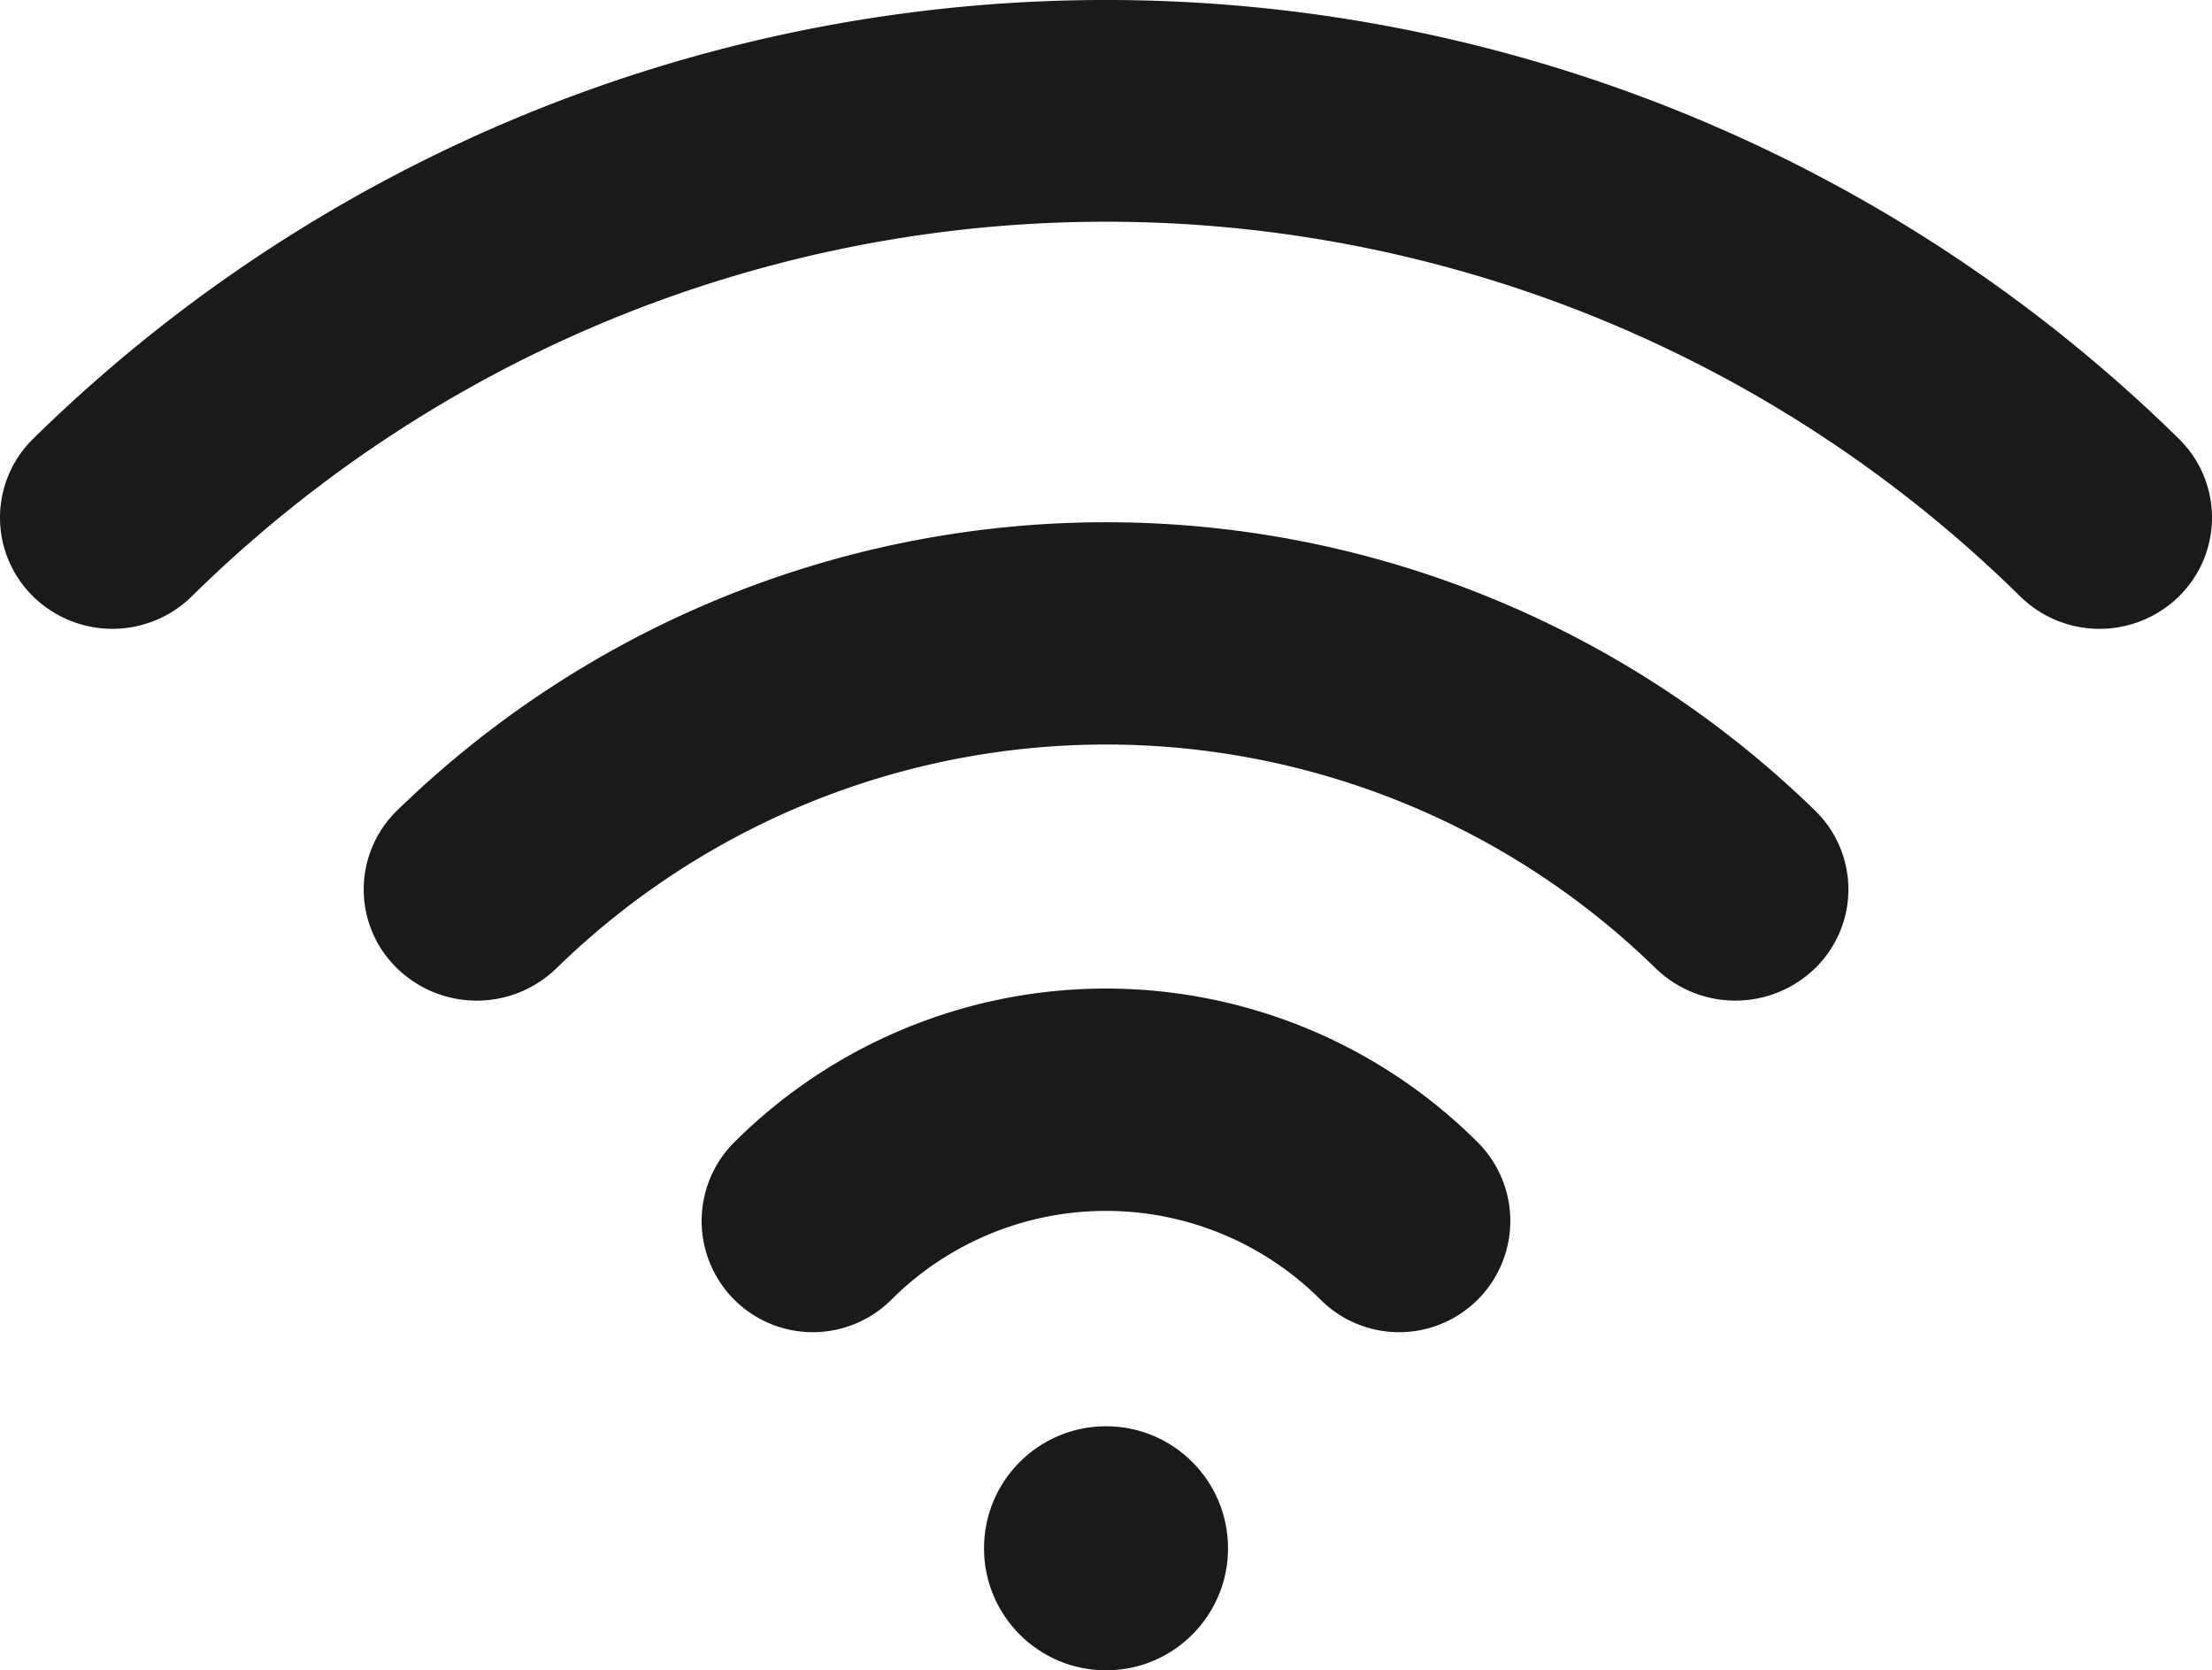
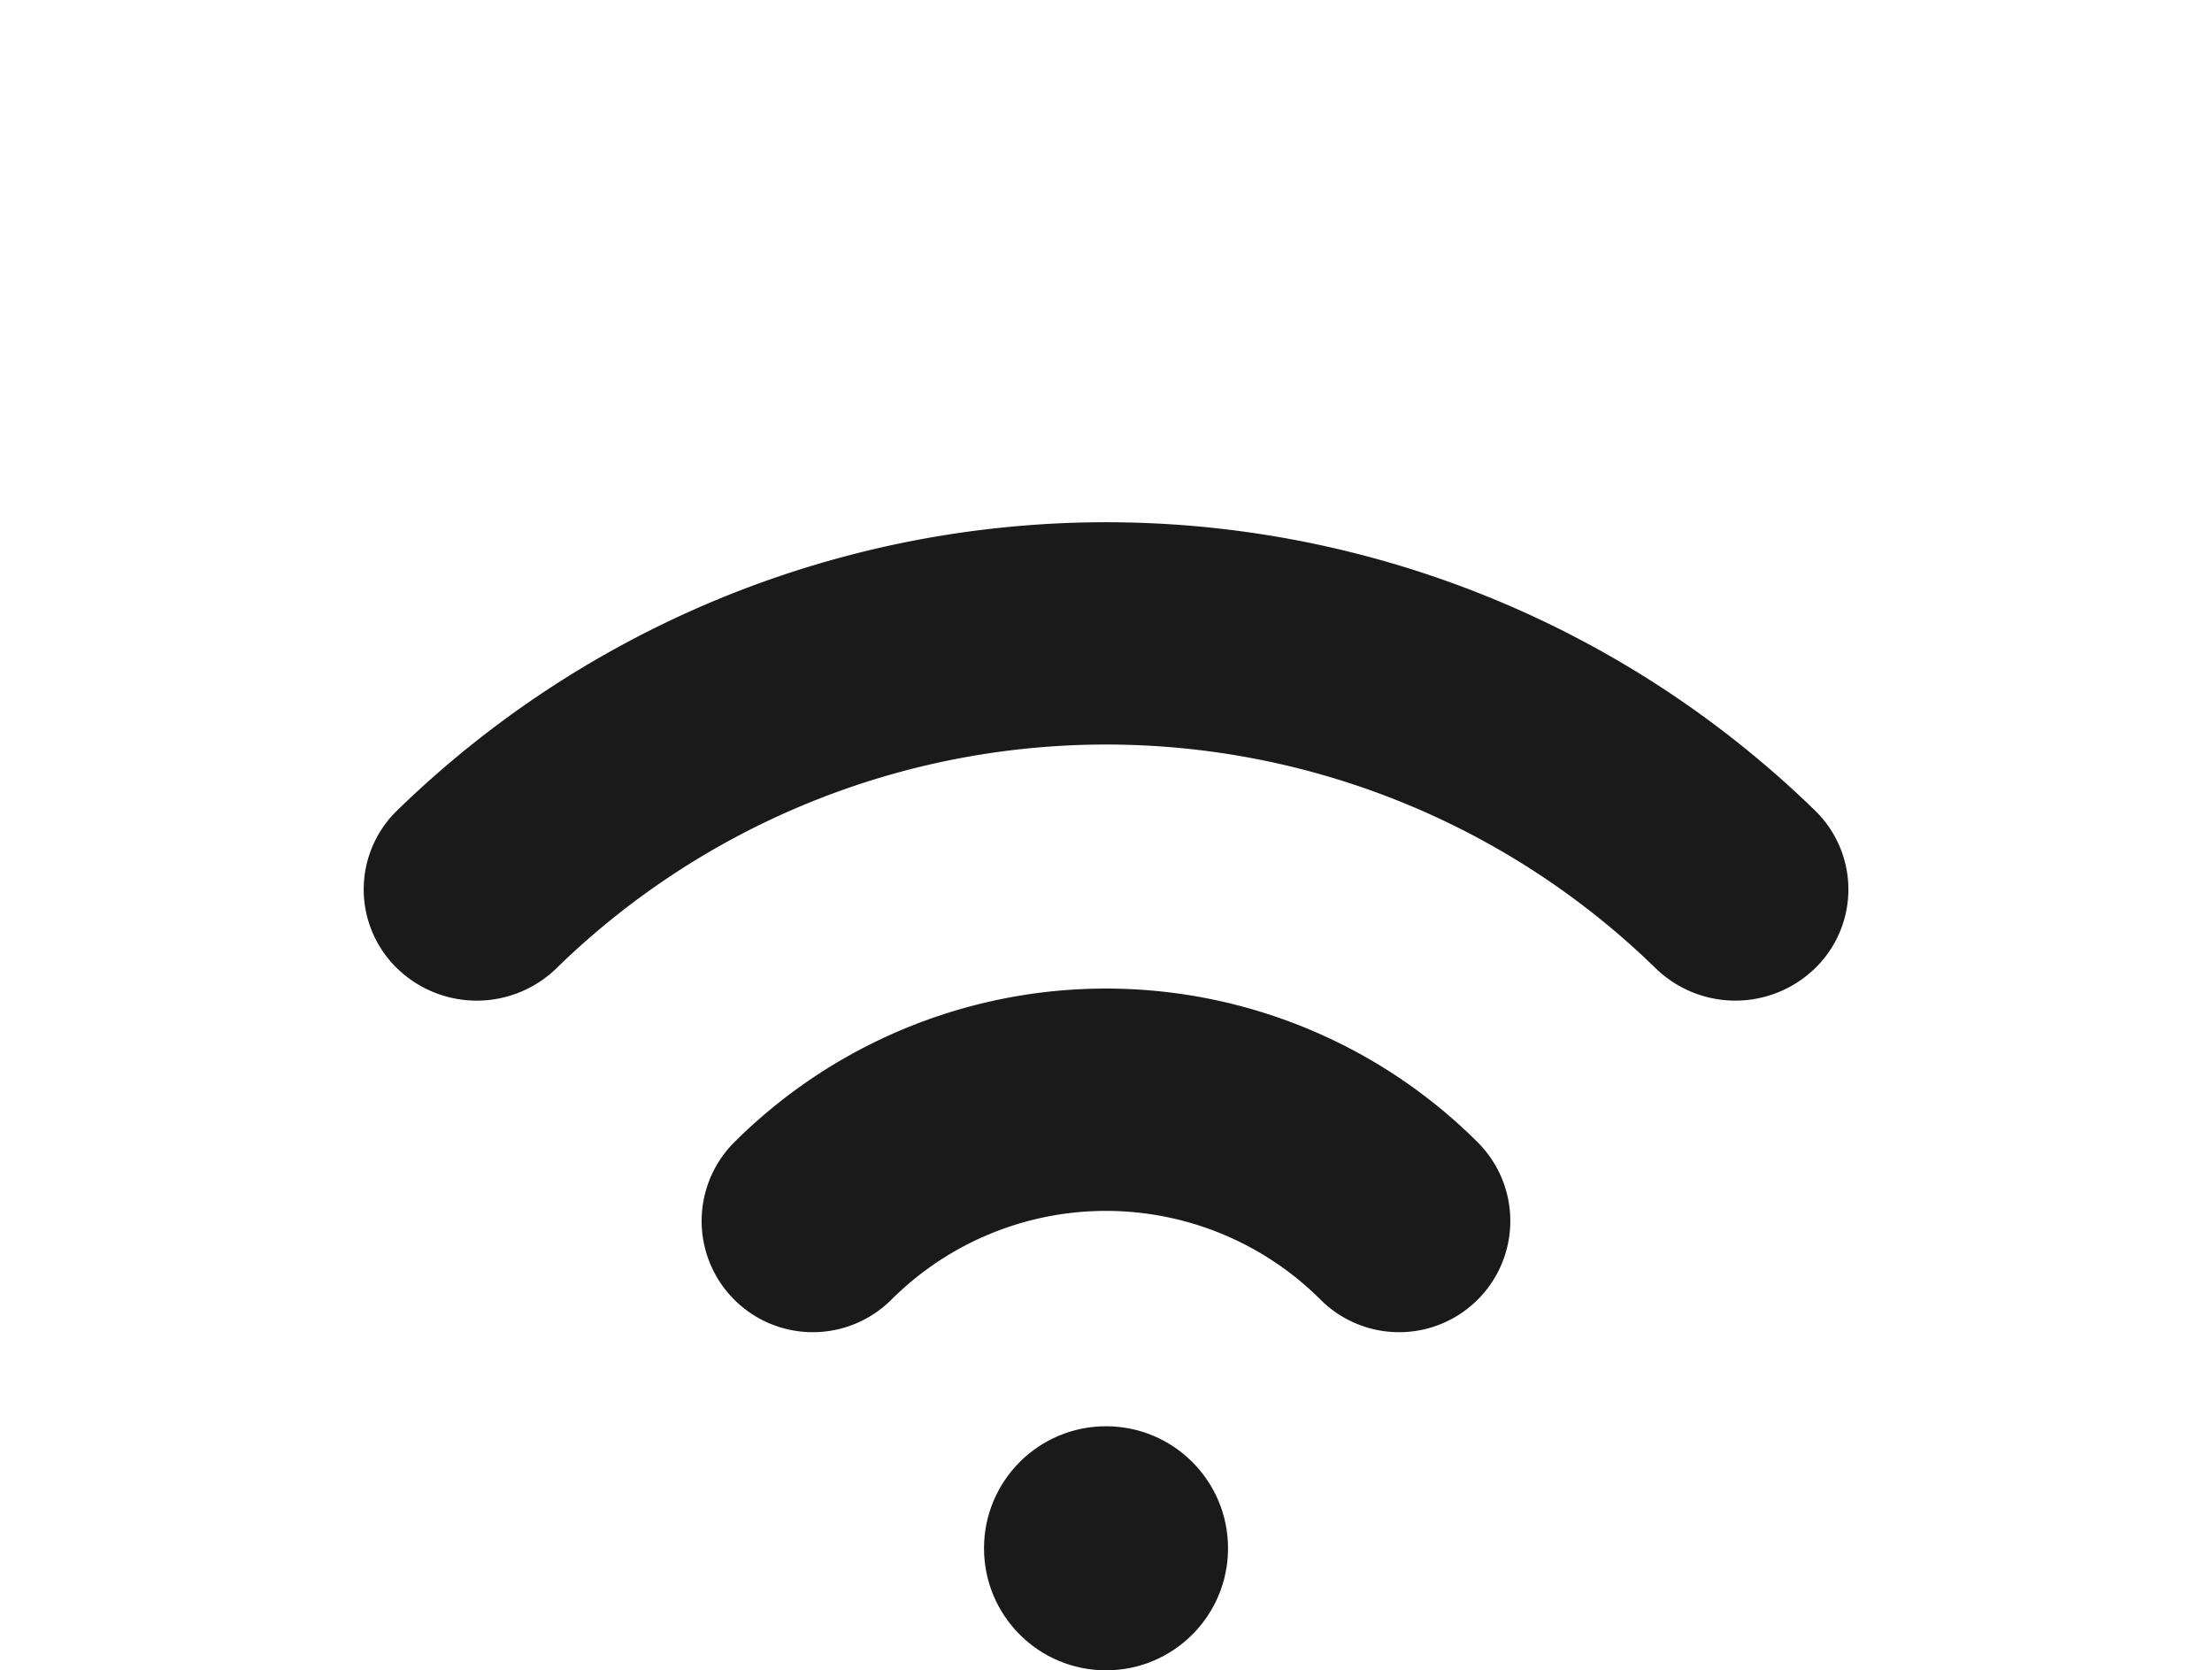
<svg xmlns="http://www.w3.org/2000/svg" width="42.387" height="32" viewBox="0 0 42.387 32">
  <g transform="translate(0 -18.083)">
    <path d="M47.139,86.782a2.13,2.13,0,0,0,3.013,3.013,5.821,5.821,0,0,1,8.222,0,2.13,2.13,0,0,0,3.013-3.013A10.086,10.086,0,0,0,47.139,86.782Z" transform="translate(-33.07 -46.814)" fill="#1a1a1a" />
    <path d="M25.168,58.291a2.106,2.106,0,0,0,0,3.013,2.191,2.191,0,0,0,3.063,0,15.081,15.081,0,0,1,21.055,0,2.192,2.192,0,0,0,3.063,0,2.106,2.106,0,0,0,0-3.013A19.47,19.47,0,0,0,25.168,58.291Z" transform="translate(-17.564 -24.675)" fill="#1a1a1a" />
-     <path d="M41.756,26.493a29.342,29.342,0,0,0-41.125,0,2.114,2.114,0,0,0,0,3.013,2.171,2.171,0,0,0,3.046,0,24.967,24.967,0,0,1,35.032,0,2.171,2.171,0,0,0,3.047,0A2.114,2.114,0,0,0,41.756,26.493Z" transform="translate(0)" fill="#1a1a1a" />
    <circle cx="2.338" cy="2.338" r="2.338" transform="translate(18.856 45.407)" fill="#1a1a1a" />
  </g>
</svg>